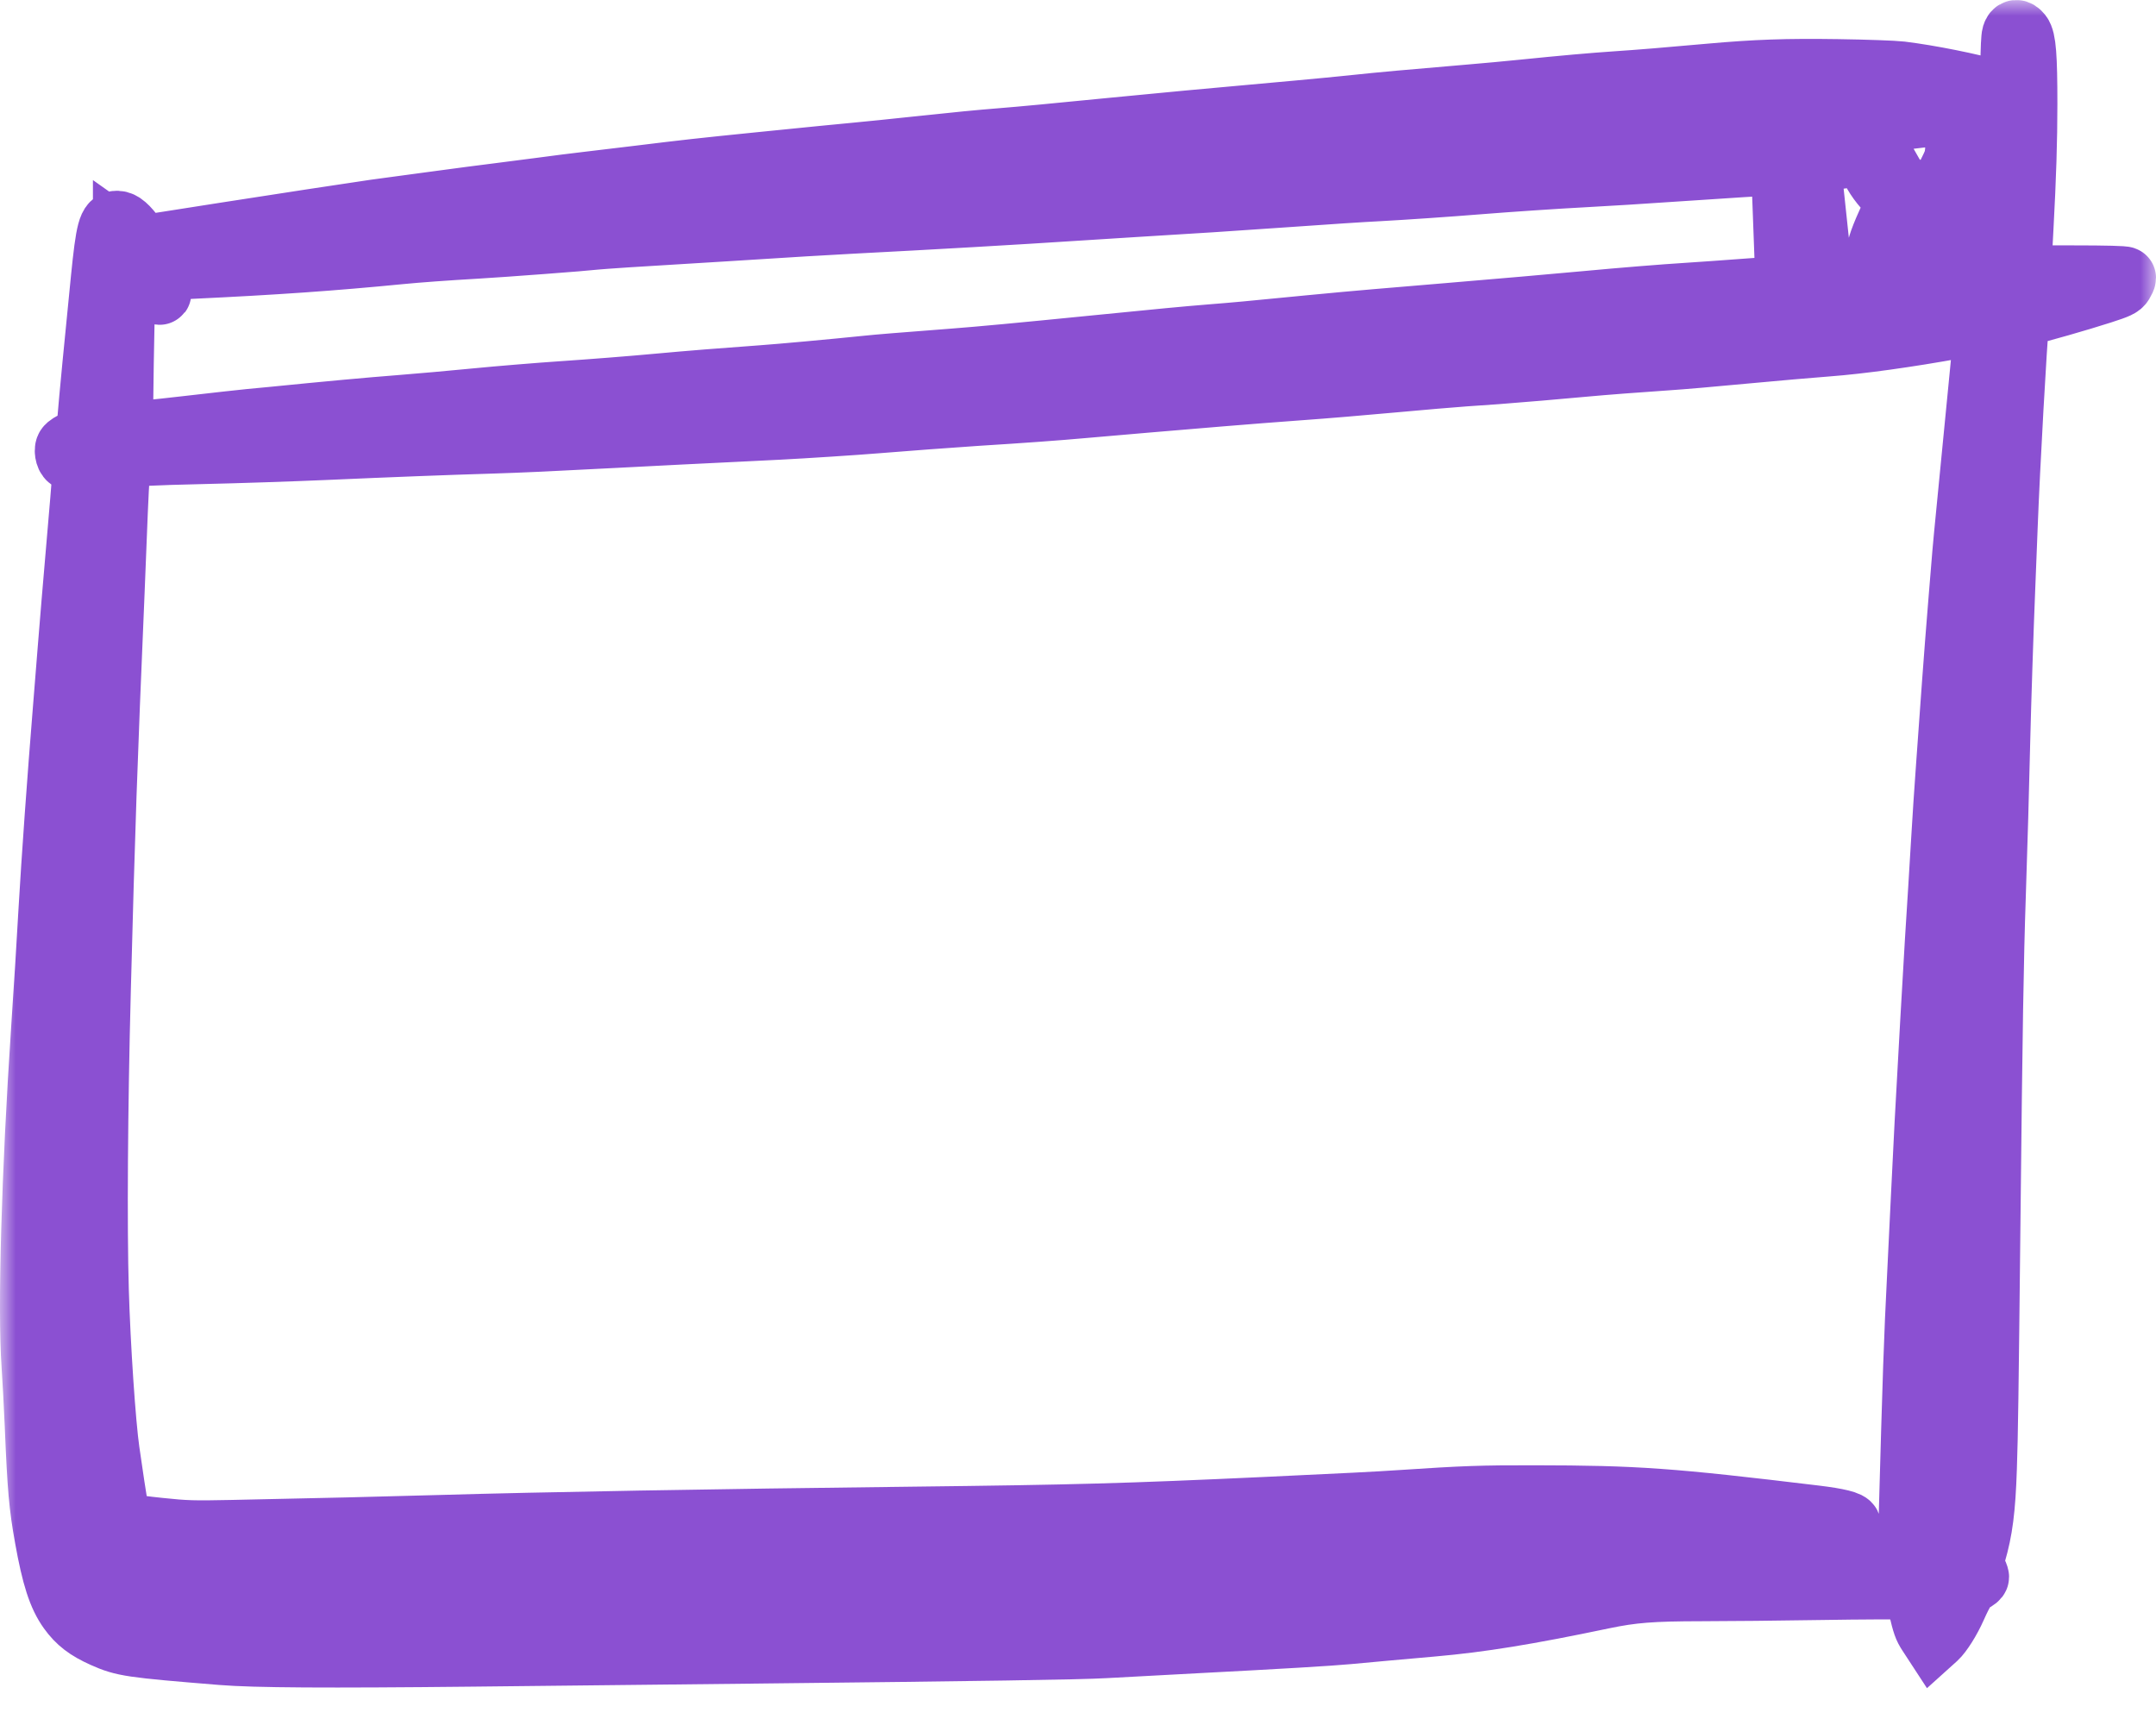
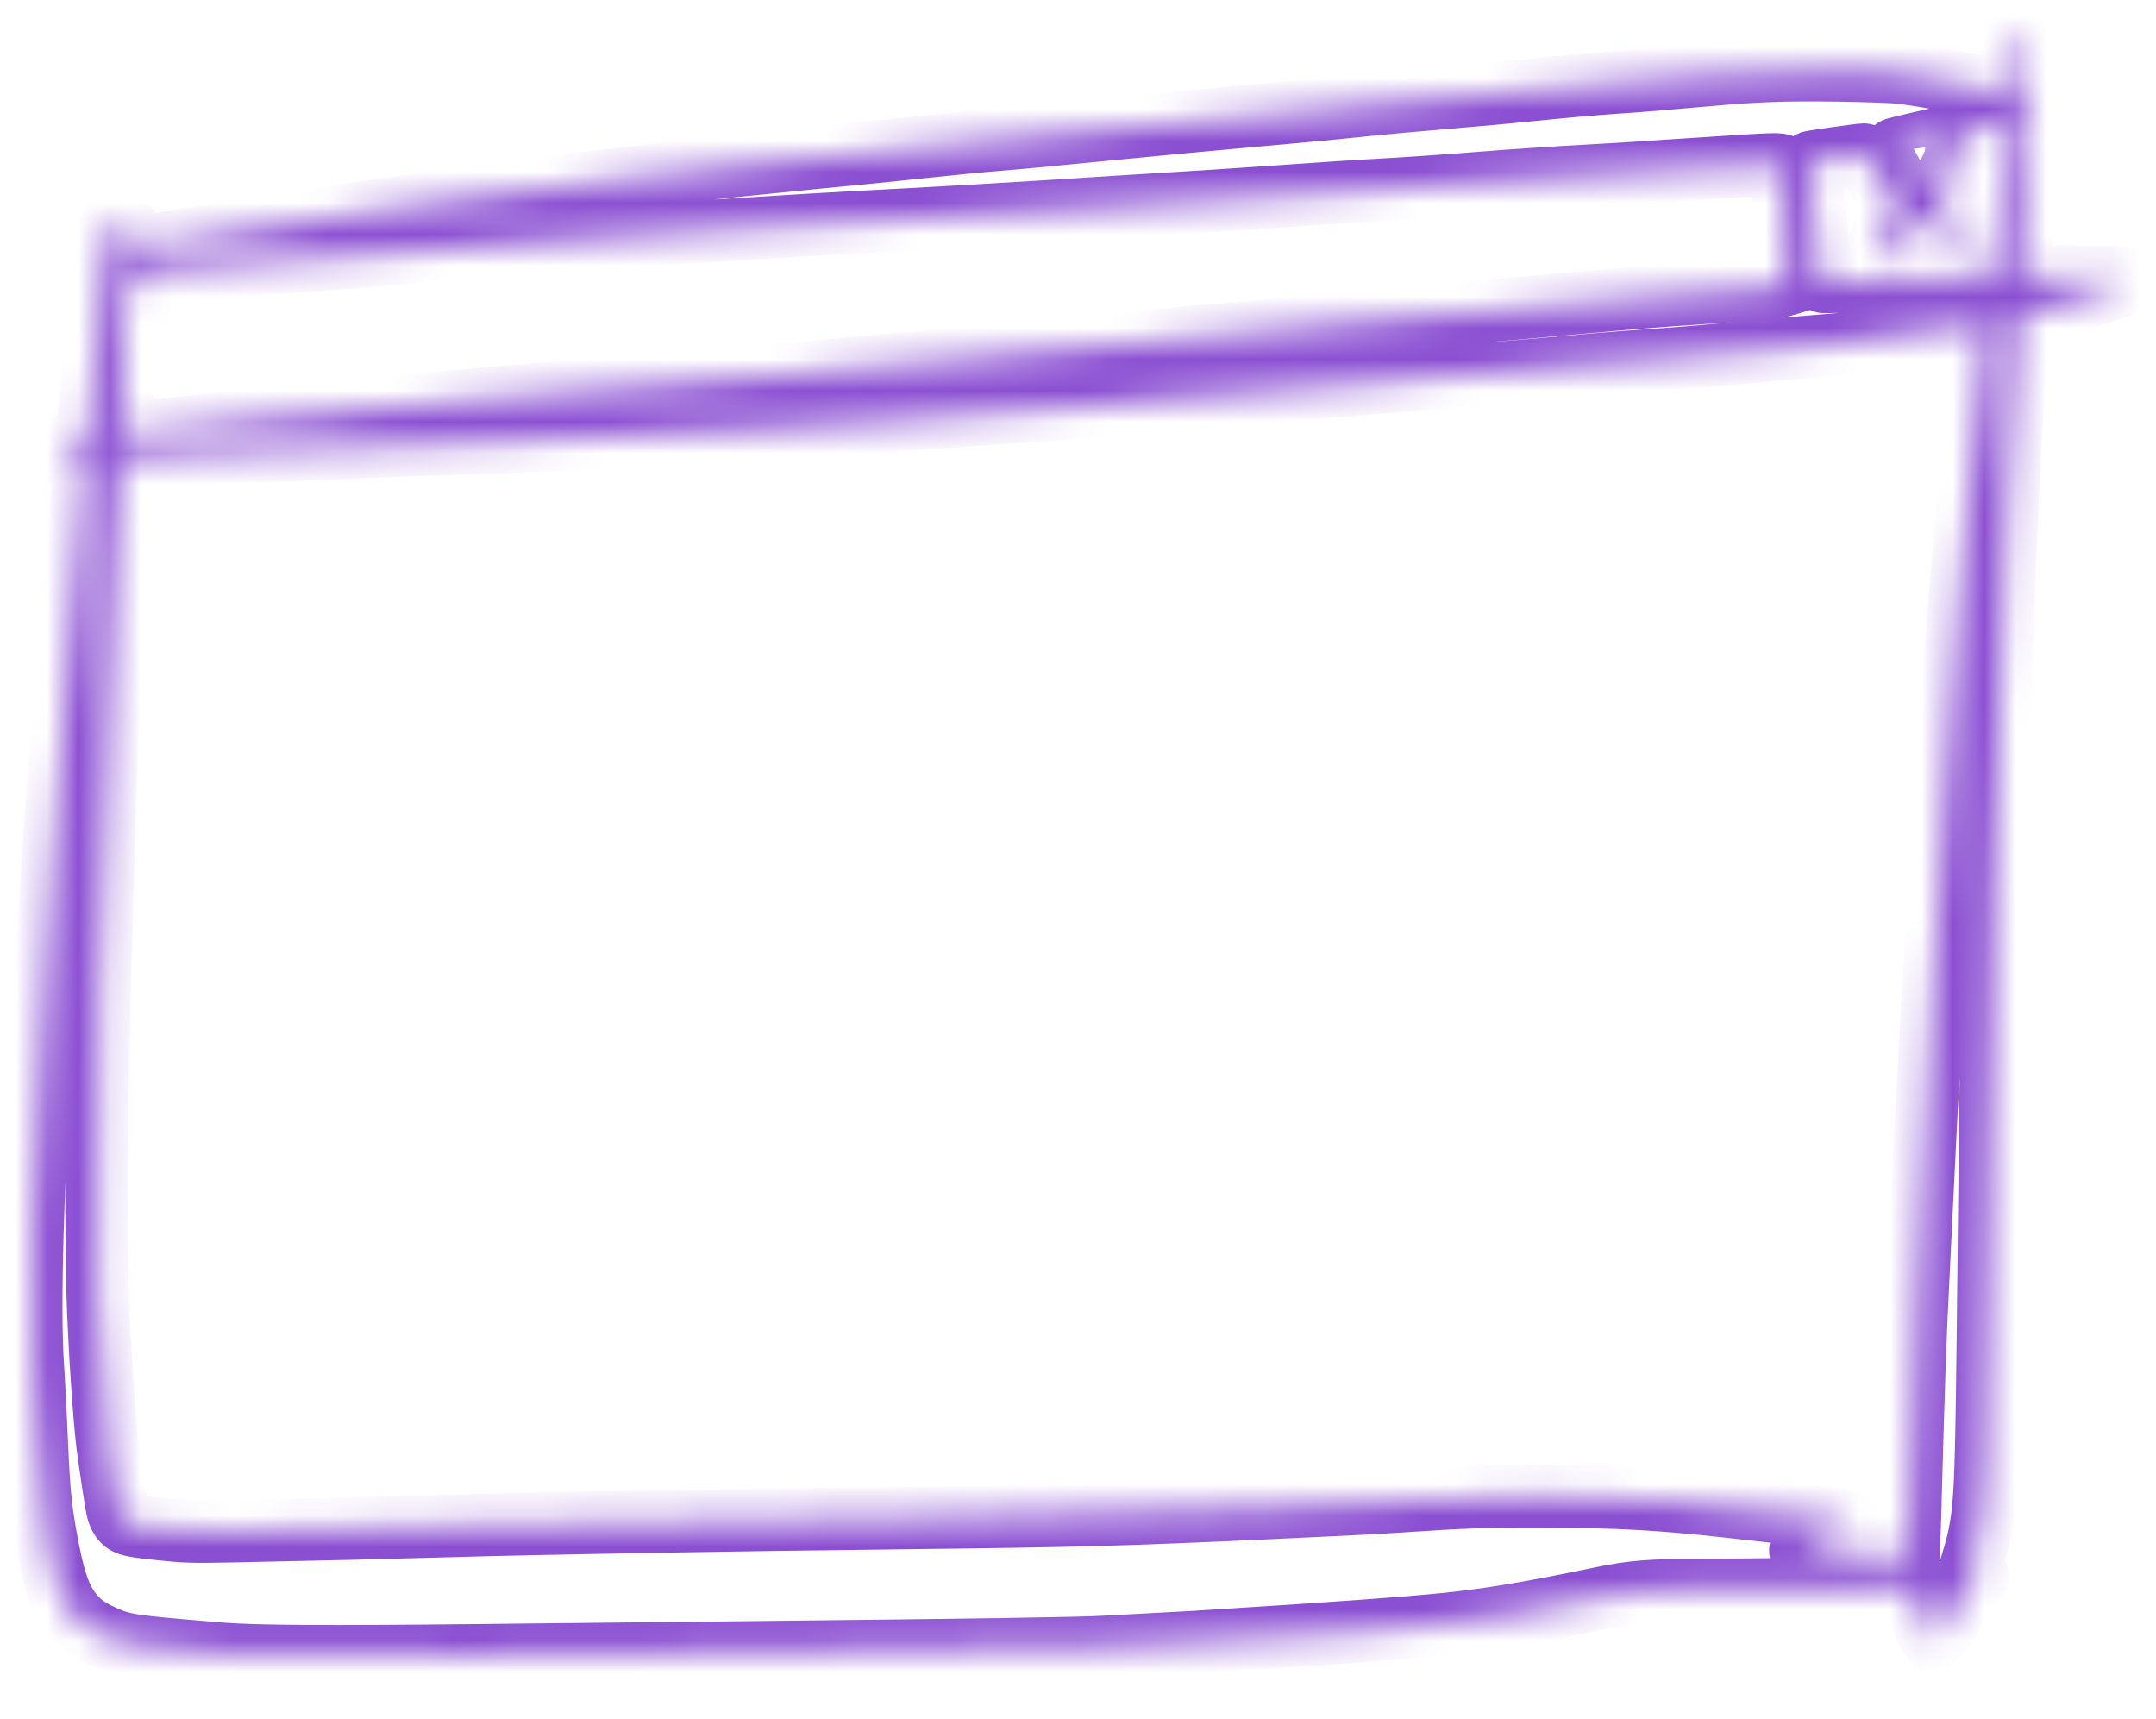
<svg xmlns="http://www.w3.org/2000/svg" width="69" height="55" viewBox="0 0 69 55" fill="none">
  <mask id="path-1-outside-1_1425_605" maskUnits="userSpaceOnUse" x="0" y="0" width="69" height="55" fill="black">
-     <rect fill="white" width="69" height="55" />
    <path fill-rule="evenodd" clip-rule="evenodd" d="M64.426 1.118C64.402 1.196 64.385 1.555 64.379 2.106C64.374 2.582 64.364 2.994 64.357 3.023C64.347 3.059 64.194 3.03 63.829 2.922C63.08 2.702 61.742 2.434 60.837 2.324C60.62 2.298 59.708 2.265 58.811 2.252C57.175 2.228 56.202 2.262 54.715 2.395C53.37 2.516 52.457 2.591 51.749 2.638C50.972 2.69 50.041 2.773 48.751 2.904C48.291 2.951 47.539 3.021 47.079 3.059C45.109 3.225 44.143 3.313 43.387 3.394C42.944 3.441 42.128 3.52 41.572 3.57C38.632 3.834 37.043 3.982 35.561 4.129C33.699 4.313 32.704 4.407 32.09 4.456C31.298 4.52 30.742 4.574 29.313 4.726C28.645 4.798 27.772 4.887 27.372 4.924C26.56 5.001 26.39 5.018 24.233 5.235C22.491 5.411 21.932 5.473 20.446 5.656C19.865 5.727 19.112 5.817 18.774 5.856C18.435 5.895 17.803 5.975 17.369 6.034C16.936 6.092 16.311 6.173 15.981 6.213C15.651 6.252 14.657 6.383 13.772 6.503C12.887 6.623 12.085 6.731 11.989 6.744C11.68 6.785 8.546 7.264 7.209 7.474C6.74 7.548 5.949 7.672 5.45 7.75L4.543 7.891L4.33 7.604C4.063 7.244 3.909 7.111 3.754 7.105C3.494 7.095 3.426 7.347 3.266 8.927C3.083 10.738 2.873 12.927 2.837 13.401C2.791 14.008 2.786 14.021 2.565 14.083C2.464 14.112 2.32 14.174 2.247 14.22C2.134 14.293 2.113 14.326 2.113 14.434C2.113 14.505 2.14 14.598 2.174 14.641C2.231 14.714 2.248 14.714 2.462 14.646C2.586 14.606 2.697 14.585 2.707 14.599C2.717 14.613 2.672 15.238 2.608 15.988C2.351 18.984 2.24 20.301 2.207 20.746C2.188 21.002 2.117 21.891 2.049 22.721C1.872 24.886 1.684 27.517 1.591 29.133C1.509 30.561 1.465 31.277 1.355 32.926C1.046 37.562 0.923 41.895 1.049 43.69C1.079 44.117 1.124 44.976 1.151 45.599C1.235 47.624 1.284 48.181 1.467 49.198C1.691 50.451 1.89 51.066 2.219 51.525C2.489 51.901 2.788 52.131 3.312 52.364C3.957 52.652 4.166 52.682 7.098 52.921C8.158 53.007 10.43 53.021 15.145 52.971C17.757 52.943 21.761 52.9 24.043 52.875C31.404 52.796 34.582 52.747 35.356 52.701C35.773 52.677 37.079 52.606 38.259 52.545C40.939 52.406 42.579 52.308 43.15 52.254C43.672 52.204 44.77 52.105 45.848 52.01C47.386 51.875 48.873 51.634 51.291 51.127C52.244 50.928 52.855 50.88 54.457 50.878C55.267 50.878 56.988 50.86 58.281 50.839C59.574 50.818 60.781 50.814 60.963 50.829L61.294 50.858L61.435 51.452C61.557 51.971 61.594 52.075 61.722 52.271L61.869 52.496L61.961 52.413C62.13 52.258 62.398 51.831 62.572 51.438C62.82 50.88 62.956 50.677 63.143 50.59C63.228 50.55 63.298 50.493 63.298 50.463C63.298 50.433 63.254 50.325 63.201 50.222L63.103 50.036L63.198 49.714C63.418 48.963 63.504 48.296 63.548 46.974C63.586 45.846 63.601 44.779 63.663 39.03C63.728 32.88 63.763 30.742 63.834 28.645C63.892 26.897 63.936 25.361 63.977 23.63C64.005 22.466 64.082 20.114 64.135 18.837C64.16 18.215 64.196 17.316 64.214 16.84C64.286 14.95 64.514 10.859 64.581 10.268L64.599 10.108L64.856 10.053C65.217 9.976 66.545 9.596 67.257 9.366C67.777 9.198 67.864 9.157 67.927 9.054C67.967 8.989 68 8.917 68 8.894C68 8.868 67.368 8.852 66.36 8.852H64.721L64.684 8.755C64.659 8.689 64.654 8.531 64.668 8.256C64.68 8.034 64.704 7.597 64.72 7.283C64.807 5.668 64.844 4.489 64.844 3.326C64.844 1.803 64.802 1.262 64.669 1.096C64.56 0.961 64.473 0.969 64.426 1.118ZM64.232 4.048C64.222 4.115 64.157 4.719 64.088 5.39C64.02 6.061 63.928 6.93 63.886 7.321C63.843 7.711 63.791 8.206 63.771 8.419C63.738 8.76 63.725 8.81 63.666 8.827C63.629 8.838 63.271 8.857 62.872 8.87C62.473 8.883 61.29 8.926 60.244 8.966C59.197 9.007 58.334 9.029 58.325 9.017C58.316 9.005 58.274 8.658 58.232 8.247C58.189 7.837 58.106 7.05 58.047 6.501C57.906 5.193 57.907 5.207 57.947 5.188C57.99 5.167 59.549 4.946 59.645 4.947C59.698 4.947 59.739 5.004 59.799 5.158C59.945 5.529 60.132 5.817 60.425 6.123C60.582 6.287 60.711 6.441 60.711 6.465C60.711 6.49 60.616 6.712 60.501 6.96C60.386 7.207 60.245 7.539 60.19 7.698C60.091 7.978 59.999 8.398 60.028 8.438C60.077 8.508 60.703 7.943 61.18 7.398L61.507 7.024L61.848 7.208C62.157 7.375 63.108 7.759 63.131 7.726C63.168 7.674 62.953 7.367 62.723 7.143C62.077 6.512 61.97 6.396 61.986 6.336C62.002 6.28 62.05 6.181 62.41 5.464C62.594 5.1 62.697 4.78 62.72 4.507C62.738 4.298 62.746 4.281 62.837 4.258C62.891 4.245 63.184 4.167 63.488 4.085C63.791 4.003 64.087 3.933 64.145 3.931C64.243 3.926 64.249 3.933 64.232 4.048ZM62.194 4.492C62.194 4.575 61.351 5.643 61.303 5.622C61.259 5.603 60.62 4.839 60.618 4.803C60.615 4.762 60.62 4.761 61.421 4.577C62.226 4.391 62.194 4.395 62.194 4.492ZM57.033 5.312C57.041 5.343 57.069 6.017 57.096 6.81C57.123 7.604 57.154 8.443 57.165 8.677L57.185 9.101L57.015 9.152C56.922 9.181 56.561 9.225 56.214 9.251C55.035 9.338 54.448 9.38 54.021 9.407C53.25 9.455 51.941 9.561 50.739 9.673C50.088 9.733 49.201 9.812 48.767 9.849C48.333 9.886 47.289 9.975 46.448 10.047C45.606 10.119 44.527 10.21 44.05 10.249C43.572 10.289 42.585 10.379 41.856 10.45C39.827 10.649 39.645 10.666 38.748 10.738C37.922 10.805 37.211 10.873 35.025 11.091C32.609 11.332 31.401 11.445 30.512 11.513C28.694 11.653 28.151 11.697 27.767 11.737C26.683 11.849 25.006 12.002 24.391 12.046C23.208 12.13 22.038 12.224 21.061 12.314C20.21 12.393 18.977 12.49 17.985 12.557C17.267 12.605 15.937 12.715 15.287 12.779C14.611 12.846 13.35 12.959 12.81 13C11.816 13.077 10.521 13.196 8.708 13.377C8.473 13.4 8.147 13.431 7.982 13.446C7.817 13.461 6.908 13.562 5.962 13.671C5.016 13.781 4.164 13.864 4.069 13.857L3.895 13.845L3.905 12.824C3.919 11.391 3.97 9.02 3.988 8.996C3.996 8.984 4.248 9.074 4.548 9.195C5.286 9.491 5.307 9.463 4.645 9.067C4.369 8.902 4.258 8.815 4.258 8.762C4.258 8.661 4.401 8.646 6.136 8.563C8.804 8.437 10.64 8.308 12.794 8.097C13.381 8.04 14.256 7.976 15.239 7.919C16.105 7.869 18.731 7.671 19.042 7.632C19.216 7.611 20.729 7.511 21.74 7.454C21.974 7.441 22.627 7.4 23.192 7.365C25.443 7.222 26.401 7.164 27.246 7.12C29.857 6.985 32.508 6.832 34.52 6.7C35.066 6.664 35.855 6.614 36.271 6.589C38.316 6.466 39.366 6.398 40.783 6.298C42.683 6.165 43.505 6.111 44.16 6.077C44.843 6.041 46.382 5.936 47.363 5.856C48.256 5.784 49.884 5.675 50.66 5.635C51.415 5.596 52.403 5.534 54.226 5.411C56.832 5.236 57.014 5.23 57.033 5.312ZM4.194 7.861C4.22 7.894 4.12 7.963 4.045 7.963C3.987 7.964 3.974 7.94 3.974 7.83V7.696L4.077 7.769C4.133 7.809 4.186 7.851 4.194 7.861ZM63.531 10.396C63.539 10.415 63.525 10.649 63.5 10.917C63.439 11.564 63.171 14.302 62.999 16.041C62.923 16.81 62.852 17.549 62.842 17.683C62.831 17.818 62.773 18.527 62.712 19.259C62.652 19.991 62.56 21.169 62.509 21.877C62.458 22.585 62.374 23.753 62.322 24.474C62.269 25.194 62.197 26.282 62.162 26.892C62.127 27.502 62.084 28.201 62.068 28.445C62.02 29.136 61.92 30.813 61.814 32.684C61.648 35.626 61.598 36.561 61.516 38.298C61.472 39.225 61.415 40.394 61.39 40.894C61.292 42.81 61.252 43.962 61.122 48.656C61.105 49.276 61.084 49.792 61.076 49.804C61.068 49.815 60.596 49.802 60.026 49.774C59.457 49.746 58.693 49.712 58.328 49.697C57.964 49.682 57.646 49.655 57.622 49.637C57.571 49.599 57.899 49.44 58.407 49.256C58.75 49.131 59.196 48.875 59.196 48.803C59.196 48.711 58.824 48.619 58.092 48.53C53.425 47.968 52.383 47.893 49.114 47.888C47.41 47.885 46.867 47.904 44.823 48.04C44.044 48.092 43.112 48.139 40.531 48.259C35.981 48.469 34.461 48.511 29.155 48.573C22.857 48.645 17.346 48.743 14.056 48.839C12.509 48.885 10.04 48.944 7.43 48.997C6.181 49.023 5.948 49.016 5.11 48.928C4.081 48.821 3.984 48.79 3.835 48.514C3.749 48.356 3.74 48.301 3.469 46.44C3.343 45.574 3.175 43.072 3.123 41.294C3.063 39.255 3.088 35.463 3.186 31.73C3.322 26.503 3.393 24.458 3.627 18.97C3.644 18.568 3.673 17.849 3.691 17.373C3.752 15.794 3.783 15.196 3.819 14.907C3.839 14.75 3.857 14.62 3.859 14.619C3.974 14.571 4.944 14.524 6.483 14.49C7.559 14.466 9.334 14.407 10.427 14.359C12.476 14.268 14.296 14.198 15.729 14.155C16.614 14.128 17.68 14.079 19.594 13.978C20.262 13.942 21.235 13.892 21.756 13.867C22.276 13.842 23.093 13.802 23.57 13.778C24.047 13.754 24.665 13.723 24.943 13.71C25.709 13.671 27.436 13.559 28.004 13.511C28.594 13.46 30.698 13.304 31.27 13.268C32.743 13.176 33.812 13.098 34.646 13.023C35.175 12.975 36.091 12.896 36.681 12.847C37.271 12.797 38.343 12.708 39.064 12.647C39.784 12.587 40.941 12.497 41.636 12.447C42.33 12.398 43.643 12.288 44.554 12.204C45.466 12.12 46.516 12.031 46.889 12.005C47.263 11.979 47.717 11.948 47.899 11.935C48.331 11.905 50.189 11.747 50.755 11.692C51.197 11.649 52.614 11.54 53.358 11.492C53.78 11.465 54.799 11.377 55.93 11.27C56.783 11.19 57.984 11.085 58.47 11.049C59.543 10.968 61.035 10.761 62.62 10.474C63.228 10.364 63.506 10.34 63.531 10.396Z" />
  </mask>
-   <path fill-rule="evenodd" clip-rule="evenodd" d="M64.426 1.118C64.402 1.196 64.385 1.555 64.379 2.106C64.374 2.582 64.364 2.994 64.357 3.023C64.347 3.059 64.194 3.03 63.829 2.922C63.08 2.702 61.742 2.434 60.837 2.324C60.62 2.298 59.708 2.265 58.811 2.252C57.175 2.228 56.202 2.262 54.715 2.395C53.37 2.516 52.457 2.591 51.749 2.638C50.972 2.69 50.041 2.773 48.751 2.904C48.291 2.951 47.539 3.021 47.079 3.059C45.109 3.225 44.143 3.313 43.387 3.394C42.944 3.441 42.128 3.52 41.572 3.57C38.632 3.834 37.043 3.982 35.561 4.129C33.699 4.313 32.704 4.407 32.09 4.456C31.298 4.52 30.742 4.574 29.313 4.726C28.645 4.798 27.772 4.887 27.372 4.924C26.56 5.001 26.39 5.018 24.233 5.235C22.491 5.411 21.932 5.473 20.446 5.656C19.865 5.727 19.112 5.817 18.774 5.856C18.435 5.895 17.803 5.975 17.369 6.034C16.936 6.092 16.311 6.173 15.981 6.213C15.651 6.252 14.657 6.383 13.772 6.503C12.887 6.623 12.085 6.731 11.989 6.744C11.68 6.785 8.546 7.264 7.209 7.474C6.74 7.548 5.949 7.672 5.45 7.75L4.543 7.891L4.33 7.604C4.063 7.244 3.909 7.111 3.754 7.105C3.494 7.095 3.426 7.347 3.266 8.927C3.083 10.738 2.873 12.927 2.837 13.401C2.791 14.008 2.786 14.021 2.565 14.083C2.464 14.112 2.32 14.174 2.247 14.22C2.134 14.293 2.113 14.326 2.113 14.434C2.113 14.505 2.14 14.598 2.174 14.641C2.231 14.714 2.248 14.714 2.462 14.646C2.586 14.606 2.697 14.585 2.707 14.599C2.717 14.613 2.672 15.238 2.608 15.988C2.351 18.984 2.24 20.301 2.207 20.746C2.188 21.002 2.117 21.891 2.049 22.721C1.872 24.886 1.684 27.517 1.591 29.133C1.509 30.561 1.465 31.277 1.355 32.926C1.046 37.562 0.923 41.895 1.049 43.69C1.079 44.117 1.124 44.976 1.151 45.599C1.235 47.624 1.284 48.181 1.467 49.198C1.691 50.451 1.89 51.066 2.219 51.525C2.489 51.901 2.788 52.131 3.312 52.364C3.957 52.652 4.166 52.682 7.098 52.921C8.158 53.007 10.43 53.021 15.145 52.971C17.757 52.943 21.761 52.9 24.043 52.875C31.404 52.796 34.582 52.747 35.356 52.701C35.773 52.677 37.079 52.606 38.259 52.545C40.939 52.406 42.579 52.308 43.15 52.254C43.672 52.204 44.77 52.105 45.848 52.01C47.386 51.875 48.873 51.634 51.291 51.127C52.244 50.928 52.855 50.88 54.457 50.878C55.267 50.878 56.988 50.86 58.281 50.839C59.574 50.818 60.781 50.814 60.963 50.829L61.294 50.858L61.435 51.452C61.557 51.971 61.594 52.075 61.722 52.271L61.869 52.496L61.961 52.413C62.13 52.258 62.398 51.831 62.572 51.438C62.82 50.88 62.956 50.677 63.143 50.59C63.228 50.55 63.298 50.493 63.298 50.463C63.298 50.433 63.254 50.325 63.201 50.222L63.103 50.036L63.198 49.714C63.418 48.963 63.504 48.296 63.548 46.974C63.586 45.846 63.601 44.779 63.663 39.03C63.728 32.88 63.763 30.742 63.834 28.645C63.892 26.897 63.936 25.361 63.977 23.63C64.005 22.466 64.082 20.114 64.135 18.837C64.16 18.215 64.196 17.316 64.214 16.84C64.286 14.95 64.514 10.859 64.581 10.268L64.599 10.108L64.856 10.053C65.217 9.976 66.545 9.596 67.257 9.366C67.777 9.198 67.864 9.157 67.927 9.054C67.967 8.989 68 8.917 68 8.894C68 8.868 67.368 8.852 66.36 8.852H64.721L64.684 8.755C64.659 8.689 64.654 8.531 64.668 8.256C64.68 8.034 64.704 7.597 64.72 7.283C64.807 5.668 64.844 4.489 64.844 3.326C64.844 1.803 64.802 1.262 64.669 1.096C64.56 0.961 64.473 0.969 64.426 1.118ZM64.232 4.048C64.222 4.115 64.157 4.719 64.088 5.39C64.02 6.061 63.928 6.93 63.886 7.321C63.843 7.711 63.791 8.206 63.771 8.419C63.738 8.76 63.725 8.81 63.666 8.827C63.629 8.838 63.271 8.857 62.872 8.87C62.473 8.883 61.29 8.926 60.244 8.966C59.197 9.007 58.334 9.029 58.325 9.017C58.316 9.005 58.274 8.658 58.232 8.247C58.189 7.837 58.106 7.05 58.047 6.501C57.906 5.193 57.907 5.207 57.947 5.188C57.99 5.167 59.549 4.946 59.645 4.947C59.698 4.947 59.739 5.004 59.799 5.158C59.945 5.529 60.132 5.817 60.425 6.123C60.582 6.287 60.711 6.441 60.711 6.465C60.711 6.49 60.616 6.712 60.501 6.96C60.386 7.207 60.245 7.539 60.19 7.698C60.091 7.978 59.999 8.398 60.028 8.438C60.077 8.508 60.703 7.943 61.18 7.398L61.507 7.024L61.848 7.208C62.157 7.375 63.108 7.759 63.131 7.726C63.168 7.674 62.953 7.367 62.723 7.143C62.077 6.512 61.97 6.396 61.986 6.336C62.002 6.28 62.05 6.181 62.41 5.464C62.594 5.1 62.697 4.78 62.72 4.507C62.738 4.298 62.746 4.281 62.837 4.258C62.891 4.245 63.184 4.167 63.488 4.085C63.791 4.003 64.087 3.933 64.145 3.931C64.243 3.926 64.249 3.933 64.232 4.048ZM62.194 4.492C62.194 4.575 61.351 5.643 61.303 5.622C61.259 5.603 60.62 4.839 60.618 4.803C60.615 4.762 60.62 4.761 61.421 4.577C62.226 4.391 62.194 4.395 62.194 4.492ZM57.033 5.312C57.041 5.343 57.069 6.017 57.096 6.81C57.123 7.604 57.154 8.443 57.165 8.677L57.185 9.101L57.015 9.152C56.922 9.181 56.561 9.225 56.214 9.251C55.035 9.338 54.448 9.38 54.021 9.407C53.25 9.455 51.941 9.561 50.739 9.673C50.088 9.733 49.201 9.812 48.767 9.849C48.333 9.886 47.289 9.975 46.448 10.047C45.606 10.119 44.527 10.21 44.05 10.249C43.572 10.289 42.585 10.379 41.856 10.45C39.827 10.649 39.645 10.666 38.748 10.738C37.922 10.805 37.211 10.873 35.025 11.091C32.609 11.332 31.401 11.445 30.512 11.513C28.694 11.653 28.151 11.697 27.767 11.737C26.683 11.849 25.006 12.002 24.391 12.046C23.208 12.13 22.038 12.224 21.061 12.314C20.21 12.393 18.977 12.49 17.985 12.557C17.267 12.605 15.937 12.715 15.287 12.779C14.611 12.846 13.35 12.959 12.81 13C11.816 13.077 10.521 13.196 8.708 13.377C8.473 13.4 8.147 13.431 7.982 13.446C7.817 13.461 6.908 13.562 5.962 13.671C5.016 13.781 4.164 13.864 4.069 13.857L3.895 13.845L3.905 12.824C3.919 11.391 3.97 9.02 3.988 8.996C3.996 8.984 4.248 9.074 4.548 9.195C5.286 9.491 5.307 9.463 4.645 9.067C4.369 8.902 4.258 8.815 4.258 8.762C4.258 8.661 4.401 8.646 6.136 8.563C8.804 8.437 10.64 8.308 12.794 8.097C13.381 8.04 14.256 7.976 15.239 7.919C16.105 7.869 18.731 7.671 19.042 7.632C19.216 7.611 20.729 7.511 21.74 7.454C21.974 7.441 22.627 7.4 23.192 7.365C25.443 7.222 26.401 7.164 27.246 7.12C29.857 6.985 32.508 6.832 34.52 6.7C35.066 6.664 35.855 6.614 36.271 6.589C38.316 6.466 39.366 6.398 40.783 6.298C42.683 6.165 43.505 6.111 44.16 6.077C44.843 6.041 46.382 5.936 47.363 5.856C48.256 5.784 49.884 5.675 50.66 5.635C51.415 5.596 52.403 5.534 54.226 5.411C56.832 5.236 57.014 5.23 57.033 5.312ZM4.194 7.861C4.22 7.894 4.12 7.963 4.045 7.963C3.987 7.964 3.974 7.94 3.974 7.83V7.696L4.077 7.769C4.133 7.809 4.186 7.851 4.194 7.861ZM63.531 10.396C63.539 10.415 63.525 10.649 63.5 10.917C63.439 11.564 63.171 14.302 62.999 16.041C62.923 16.81 62.852 17.549 62.842 17.683C62.831 17.818 62.773 18.527 62.712 19.259C62.652 19.991 62.56 21.169 62.509 21.877C62.458 22.585 62.374 23.753 62.322 24.474C62.269 25.194 62.197 26.282 62.162 26.892C62.127 27.502 62.084 28.201 62.068 28.445C62.02 29.136 61.92 30.813 61.814 32.684C61.648 35.626 61.598 36.561 61.516 38.298C61.472 39.225 61.415 40.394 61.39 40.894C61.292 42.81 61.252 43.962 61.122 48.656C61.105 49.276 61.084 49.792 61.076 49.804C61.068 49.815 60.596 49.802 60.026 49.774C59.457 49.746 58.693 49.712 58.328 49.697C57.964 49.682 57.646 49.655 57.622 49.637C57.571 49.599 57.899 49.44 58.407 49.256C58.75 49.131 59.196 48.875 59.196 48.803C59.196 48.711 58.824 48.619 58.092 48.53C53.425 47.968 52.383 47.893 49.114 47.888C47.41 47.885 46.867 47.904 44.823 48.04C44.044 48.092 43.112 48.139 40.531 48.259C35.981 48.469 34.461 48.511 29.155 48.573C22.857 48.645 17.346 48.743 14.056 48.839C12.509 48.885 10.04 48.944 7.43 48.997C6.181 49.023 5.948 49.016 5.11 48.928C4.081 48.821 3.984 48.79 3.835 48.514C3.749 48.356 3.74 48.301 3.469 46.44C3.343 45.574 3.175 43.072 3.123 41.294C3.063 39.255 3.088 35.463 3.186 31.73C3.322 26.503 3.393 24.458 3.627 18.97C3.644 18.568 3.673 17.849 3.691 17.373C3.752 15.794 3.783 15.196 3.819 14.907C3.839 14.75 3.857 14.62 3.859 14.619C3.974 14.571 4.944 14.524 6.483 14.49C7.559 14.466 9.334 14.407 10.427 14.359C12.476 14.268 14.296 14.198 15.729 14.155C16.614 14.128 17.68 14.079 19.594 13.978C20.262 13.942 21.235 13.892 21.756 13.867C22.276 13.842 23.093 13.802 23.57 13.778C24.047 13.754 24.665 13.723 24.943 13.71C25.709 13.671 27.436 13.559 28.004 13.511C28.594 13.46 30.698 13.304 31.27 13.268C32.743 13.176 33.812 13.098 34.646 13.023C35.175 12.975 36.091 12.896 36.681 12.847C37.271 12.797 38.343 12.708 39.064 12.647C39.784 12.587 40.941 12.497 41.636 12.447C42.33 12.398 43.643 12.288 44.554 12.204C45.466 12.12 46.516 12.031 46.889 12.005C47.263 11.979 47.717 11.948 47.899 11.935C48.331 11.905 50.189 11.747 50.755 11.692C51.197 11.649 52.614 11.54 53.358 11.492C53.78 11.465 54.799 11.377 55.93 11.27C56.783 11.19 57.984 11.085 58.47 11.049C59.543 10.968 61.035 10.761 62.62 10.474C63.228 10.364 63.506 10.34 63.531 10.396Z" fill="#8B50D2" />
-   <path fill-rule="evenodd" clip-rule="evenodd" d="M64.426 1.118C64.402 1.196 64.385 1.555 64.379 2.106C64.374 2.582 64.364 2.994 64.357 3.023C64.347 3.059 64.194 3.03 63.829 2.922C63.08 2.702 61.742 2.434 60.837 2.324C60.62 2.298 59.708 2.265 58.811 2.252C57.175 2.228 56.202 2.262 54.715 2.395C53.37 2.516 52.457 2.591 51.749 2.638C50.972 2.69 50.041 2.773 48.751 2.904C48.291 2.951 47.539 3.021 47.079 3.059C45.109 3.225 44.143 3.313 43.387 3.394C42.944 3.441 42.128 3.52 41.572 3.57C38.632 3.834 37.043 3.982 35.561 4.129C33.699 4.313 32.704 4.407 32.09 4.456C31.298 4.52 30.742 4.574 29.313 4.726C28.645 4.798 27.772 4.887 27.372 4.924C26.56 5.001 26.39 5.018 24.233 5.235C22.491 5.411 21.932 5.473 20.446 5.656C19.865 5.727 19.112 5.817 18.774 5.856C18.435 5.895 17.803 5.975 17.369 6.034C16.936 6.092 16.311 6.173 15.981 6.213C15.651 6.252 14.657 6.383 13.772 6.503C12.887 6.623 12.085 6.731 11.989 6.744C11.68 6.785 8.546 7.264 7.209 7.474C6.74 7.548 5.949 7.672 5.45 7.75L4.543 7.891L4.33 7.604C4.063 7.244 3.909 7.111 3.754 7.105C3.494 7.095 3.426 7.347 3.266 8.927C3.083 10.738 2.873 12.927 2.837 13.401C2.791 14.008 2.786 14.021 2.565 14.083C2.464 14.112 2.32 14.174 2.247 14.22C2.134 14.293 2.113 14.326 2.113 14.434C2.113 14.505 2.14 14.598 2.174 14.641C2.231 14.714 2.248 14.714 2.462 14.646C2.586 14.606 2.697 14.585 2.707 14.599C2.717 14.613 2.672 15.238 2.608 15.988C2.351 18.984 2.24 20.301 2.207 20.746C2.188 21.002 2.117 21.891 2.049 22.721C1.872 24.886 1.684 27.517 1.591 29.133C1.509 30.561 1.465 31.277 1.355 32.926C1.046 37.562 0.923 41.895 1.049 43.69C1.079 44.117 1.124 44.976 1.151 45.599C1.235 47.624 1.284 48.181 1.467 49.198C1.691 50.451 1.89 51.066 2.219 51.525C2.489 51.901 2.788 52.131 3.312 52.364C3.957 52.652 4.166 52.682 7.098 52.921C8.158 53.007 10.43 53.021 15.145 52.971C17.757 52.943 21.761 52.9 24.043 52.875C31.404 52.796 34.582 52.747 35.356 52.701C35.773 52.677 37.079 52.606 38.259 52.545C40.939 52.406 42.579 52.308 43.15 52.254C43.672 52.204 44.77 52.105 45.848 52.01C47.386 51.875 48.873 51.634 51.291 51.127C52.244 50.928 52.855 50.88 54.457 50.878C55.267 50.878 56.988 50.86 58.281 50.839C59.574 50.818 60.781 50.814 60.963 50.829L61.294 50.858L61.435 51.452C61.557 51.971 61.594 52.075 61.722 52.271L61.869 52.496L61.961 52.413C62.13 52.258 62.398 51.831 62.572 51.438C62.82 50.88 62.956 50.677 63.143 50.59C63.228 50.55 63.298 50.493 63.298 50.463C63.298 50.433 63.254 50.325 63.201 50.222L63.103 50.036L63.198 49.714C63.418 48.963 63.504 48.296 63.548 46.974C63.586 45.846 63.601 44.779 63.663 39.03C63.728 32.88 63.763 30.742 63.834 28.645C63.892 26.897 63.936 25.361 63.977 23.63C64.005 22.466 64.082 20.114 64.135 18.837C64.16 18.215 64.196 17.316 64.214 16.84C64.286 14.95 64.514 10.859 64.581 10.268L64.599 10.108L64.856 10.053C65.217 9.976 66.545 9.596 67.257 9.366C67.777 9.198 67.864 9.157 67.927 9.054C67.967 8.989 68 8.917 68 8.894C68 8.868 67.368 8.852 66.36 8.852H64.721L64.684 8.755C64.659 8.689 64.654 8.531 64.668 8.256C64.68 8.034 64.704 7.597 64.72 7.283C64.807 5.668 64.844 4.489 64.844 3.326C64.844 1.803 64.802 1.262 64.669 1.096C64.56 0.961 64.473 0.969 64.426 1.118ZM64.232 4.048C64.222 4.115 64.157 4.719 64.088 5.39C64.02 6.061 63.928 6.93 63.886 7.321C63.843 7.711 63.791 8.206 63.771 8.419C63.738 8.76 63.725 8.81 63.666 8.827C63.629 8.838 63.271 8.857 62.872 8.87C62.473 8.883 61.29 8.926 60.244 8.966C59.197 9.007 58.334 9.029 58.325 9.017C58.316 9.005 58.274 8.658 58.232 8.247C58.189 7.837 58.106 7.05 58.047 6.501C57.906 5.193 57.907 5.207 57.947 5.188C57.99 5.167 59.549 4.946 59.645 4.947C59.698 4.947 59.739 5.004 59.799 5.158C59.945 5.529 60.132 5.817 60.425 6.123C60.582 6.287 60.711 6.441 60.711 6.465C60.711 6.49 60.616 6.712 60.501 6.96C60.386 7.207 60.245 7.539 60.19 7.698C60.091 7.978 59.999 8.398 60.028 8.438C60.077 8.508 60.703 7.943 61.18 7.398L61.507 7.024L61.848 7.208C62.157 7.375 63.108 7.759 63.131 7.726C63.168 7.674 62.953 7.367 62.723 7.143C62.077 6.512 61.97 6.396 61.986 6.336C62.002 6.28 62.05 6.181 62.41 5.464C62.594 5.1 62.697 4.78 62.72 4.507C62.738 4.298 62.746 4.281 62.837 4.258C62.891 4.245 63.184 4.167 63.488 4.085C63.791 4.003 64.087 3.933 64.145 3.931C64.243 3.926 64.249 3.933 64.232 4.048ZM62.194 4.492C62.194 4.575 61.351 5.643 61.303 5.622C61.259 5.603 60.62 4.839 60.618 4.803C60.615 4.762 60.62 4.761 61.421 4.577C62.226 4.391 62.194 4.395 62.194 4.492ZM57.033 5.312C57.041 5.343 57.069 6.017 57.096 6.81C57.123 7.604 57.154 8.443 57.165 8.677L57.185 9.101L57.015 9.152C56.922 9.181 56.561 9.225 56.214 9.251C55.035 9.338 54.448 9.38 54.021 9.407C53.25 9.455 51.941 9.561 50.739 9.673C50.088 9.733 49.201 9.812 48.767 9.849C48.333 9.886 47.289 9.975 46.448 10.047C45.606 10.119 44.527 10.21 44.05 10.249C43.572 10.289 42.585 10.379 41.856 10.45C39.827 10.649 39.645 10.666 38.748 10.738C37.922 10.805 37.211 10.873 35.025 11.091C32.609 11.332 31.401 11.445 30.512 11.513C28.694 11.653 28.151 11.697 27.767 11.737C26.683 11.849 25.006 12.002 24.391 12.046C23.208 12.13 22.038 12.224 21.061 12.314C20.21 12.393 18.977 12.49 17.985 12.557C17.267 12.605 15.937 12.715 15.287 12.779C14.611 12.846 13.35 12.959 12.81 13C11.816 13.077 10.521 13.196 8.708 13.377C8.473 13.4 8.147 13.431 7.982 13.446C7.817 13.461 6.908 13.562 5.962 13.671C5.016 13.781 4.164 13.864 4.069 13.857L3.895 13.845L3.905 12.824C3.919 11.391 3.97 9.02 3.988 8.996C3.996 8.984 4.248 9.074 4.548 9.195C5.286 9.491 5.307 9.463 4.645 9.067C4.369 8.902 4.258 8.815 4.258 8.762C4.258 8.661 4.401 8.646 6.136 8.563C8.804 8.437 10.64 8.308 12.794 8.097C13.381 8.04 14.256 7.976 15.239 7.919C16.105 7.869 18.731 7.671 19.042 7.632C19.216 7.611 20.729 7.511 21.74 7.454C21.974 7.441 22.627 7.4 23.192 7.365C25.443 7.222 26.401 7.164 27.246 7.12C29.857 6.985 32.508 6.832 34.52 6.7C35.066 6.664 35.855 6.614 36.271 6.589C38.316 6.466 39.366 6.398 40.783 6.298C42.683 6.165 43.505 6.111 44.16 6.077C44.843 6.041 46.382 5.936 47.363 5.856C48.256 5.784 49.884 5.675 50.66 5.635C51.415 5.596 52.403 5.534 54.226 5.411C56.832 5.236 57.014 5.23 57.033 5.312ZM4.194 7.861C4.22 7.894 4.12 7.963 4.045 7.963C3.987 7.964 3.974 7.94 3.974 7.83V7.696L4.077 7.769C4.133 7.809 4.186 7.851 4.194 7.861ZM63.531 10.396C63.539 10.415 63.525 10.649 63.5 10.917C63.439 11.564 63.171 14.302 62.999 16.041C62.923 16.81 62.852 17.549 62.842 17.683C62.831 17.818 62.773 18.527 62.712 19.259C62.652 19.991 62.56 21.169 62.509 21.877C62.458 22.585 62.374 23.753 62.322 24.474C62.269 25.194 62.197 26.282 62.162 26.892C62.127 27.502 62.084 28.201 62.068 28.445C62.02 29.136 61.92 30.813 61.814 32.684C61.648 35.626 61.598 36.561 61.516 38.298C61.472 39.225 61.415 40.394 61.39 40.894C61.292 42.81 61.252 43.962 61.122 48.656C61.105 49.276 61.084 49.792 61.076 49.804C61.068 49.815 60.596 49.802 60.026 49.774C59.457 49.746 58.693 49.712 58.328 49.697C57.964 49.682 57.646 49.655 57.622 49.637C57.571 49.599 57.899 49.44 58.407 49.256C58.75 49.131 59.196 48.875 59.196 48.803C59.196 48.711 58.824 48.619 58.092 48.53C53.425 47.968 52.383 47.893 49.114 47.888C47.41 47.885 46.867 47.904 44.823 48.04C44.044 48.092 43.112 48.139 40.531 48.259C35.981 48.469 34.461 48.511 29.155 48.573C22.857 48.645 17.346 48.743 14.056 48.839C12.509 48.885 10.04 48.944 7.43 48.997C6.181 49.023 5.948 49.016 5.11 48.928C4.081 48.821 3.984 48.79 3.835 48.514C3.749 48.356 3.74 48.301 3.469 46.44C3.343 45.574 3.175 43.072 3.123 41.294C3.063 39.255 3.088 35.463 3.186 31.73C3.322 26.503 3.393 24.458 3.627 18.97C3.644 18.568 3.673 17.849 3.691 17.373C3.752 15.794 3.783 15.196 3.819 14.907C3.839 14.75 3.857 14.62 3.859 14.619C3.974 14.571 4.944 14.524 6.483 14.49C7.559 14.466 9.334 14.407 10.427 14.359C12.476 14.268 14.296 14.198 15.729 14.155C16.614 14.128 17.68 14.079 19.594 13.978C20.262 13.942 21.235 13.892 21.756 13.867C22.276 13.842 23.093 13.802 23.57 13.778C24.047 13.754 24.665 13.723 24.943 13.71C25.709 13.671 27.436 13.559 28.004 13.511C28.594 13.46 30.698 13.304 31.27 13.268C32.743 13.176 33.812 13.098 34.646 13.023C35.175 12.975 36.091 12.896 36.681 12.847C37.271 12.797 38.343 12.708 39.064 12.647C39.784 12.587 40.941 12.497 41.636 12.447C42.33 12.398 43.643 12.288 44.554 12.204C45.466 12.12 46.516 12.031 46.889 12.005C47.263 11.979 47.717 11.948 47.899 11.935C48.331 11.905 50.189 11.747 50.755 11.692C51.197 11.649 52.614 11.54 53.358 11.492C53.78 11.465 54.799 11.377 55.93 11.27C56.783 11.19 57.984 11.085 58.47 11.049C59.543 10.968 61.035 10.761 62.62 10.474C63.228 10.364 63.506 10.34 63.531 10.396Z" stroke="#8B50D2" stroke-width="2" mask="url(#path-1-outside-1_1425_605)" />
+   <path fill-rule="evenodd" clip-rule="evenodd" d="M64.426 1.118C64.402 1.196 64.385 1.555 64.379 2.106C64.374 2.582 64.364 2.994 64.357 3.023C64.347 3.059 64.194 3.03 63.829 2.922C63.08 2.702 61.742 2.434 60.837 2.324C60.62 2.298 59.708 2.265 58.811 2.252C57.175 2.228 56.202 2.262 54.715 2.395C53.37 2.516 52.457 2.591 51.749 2.638C50.972 2.69 50.041 2.773 48.751 2.904C48.291 2.951 47.539 3.021 47.079 3.059C45.109 3.225 44.143 3.313 43.387 3.394C42.944 3.441 42.128 3.52 41.572 3.57C38.632 3.834 37.043 3.982 35.561 4.129C33.699 4.313 32.704 4.407 32.09 4.456C31.298 4.52 30.742 4.574 29.313 4.726C28.645 4.798 27.772 4.887 27.372 4.924C26.56 5.001 26.39 5.018 24.233 5.235C22.491 5.411 21.932 5.473 20.446 5.656C19.865 5.727 19.112 5.817 18.774 5.856C18.435 5.895 17.803 5.975 17.369 6.034C16.936 6.092 16.311 6.173 15.981 6.213C15.651 6.252 14.657 6.383 13.772 6.503C12.887 6.623 12.085 6.731 11.989 6.744C11.68 6.785 8.546 7.264 7.209 7.474C6.74 7.548 5.949 7.672 5.45 7.75L4.543 7.891L4.33 7.604C4.063 7.244 3.909 7.111 3.754 7.105C3.494 7.095 3.426 7.347 3.266 8.927C3.083 10.738 2.873 12.927 2.837 13.401C2.791 14.008 2.786 14.021 2.565 14.083C2.464 14.112 2.32 14.174 2.247 14.22C2.134 14.293 2.113 14.326 2.113 14.434C2.113 14.505 2.14 14.598 2.174 14.641C2.231 14.714 2.248 14.714 2.462 14.646C2.586 14.606 2.697 14.585 2.707 14.599C2.717 14.613 2.672 15.238 2.608 15.988C2.351 18.984 2.24 20.301 2.207 20.746C2.188 21.002 2.117 21.891 2.049 22.721C1.872 24.886 1.684 27.517 1.591 29.133C1.509 30.561 1.465 31.277 1.355 32.926C1.046 37.562 0.923 41.895 1.049 43.69C1.079 44.117 1.124 44.976 1.151 45.599C1.235 47.624 1.284 48.181 1.467 49.198C1.691 50.451 1.89 51.066 2.219 51.525C2.489 51.901 2.788 52.131 3.312 52.364C3.957 52.652 4.166 52.682 7.098 52.921C8.158 53.007 10.43 53.021 15.145 52.971C17.757 52.943 21.761 52.9 24.043 52.875C31.404 52.796 34.582 52.747 35.356 52.701C35.773 52.677 37.079 52.606 38.259 52.545C43.672 52.204 44.77 52.105 45.848 52.01C47.386 51.875 48.873 51.634 51.291 51.127C52.244 50.928 52.855 50.88 54.457 50.878C55.267 50.878 56.988 50.86 58.281 50.839C59.574 50.818 60.781 50.814 60.963 50.829L61.294 50.858L61.435 51.452C61.557 51.971 61.594 52.075 61.722 52.271L61.869 52.496L61.961 52.413C62.13 52.258 62.398 51.831 62.572 51.438C62.82 50.88 62.956 50.677 63.143 50.59C63.228 50.55 63.298 50.493 63.298 50.463C63.298 50.433 63.254 50.325 63.201 50.222L63.103 50.036L63.198 49.714C63.418 48.963 63.504 48.296 63.548 46.974C63.586 45.846 63.601 44.779 63.663 39.03C63.728 32.88 63.763 30.742 63.834 28.645C63.892 26.897 63.936 25.361 63.977 23.63C64.005 22.466 64.082 20.114 64.135 18.837C64.16 18.215 64.196 17.316 64.214 16.84C64.286 14.95 64.514 10.859 64.581 10.268L64.599 10.108L64.856 10.053C65.217 9.976 66.545 9.596 67.257 9.366C67.777 9.198 67.864 9.157 67.927 9.054C67.967 8.989 68 8.917 68 8.894C68 8.868 67.368 8.852 66.36 8.852H64.721L64.684 8.755C64.659 8.689 64.654 8.531 64.668 8.256C64.68 8.034 64.704 7.597 64.72 7.283C64.807 5.668 64.844 4.489 64.844 3.326C64.844 1.803 64.802 1.262 64.669 1.096C64.56 0.961 64.473 0.969 64.426 1.118ZM64.232 4.048C64.222 4.115 64.157 4.719 64.088 5.39C64.02 6.061 63.928 6.93 63.886 7.321C63.843 7.711 63.791 8.206 63.771 8.419C63.738 8.76 63.725 8.81 63.666 8.827C63.629 8.838 63.271 8.857 62.872 8.87C62.473 8.883 61.29 8.926 60.244 8.966C59.197 9.007 58.334 9.029 58.325 9.017C58.316 9.005 58.274 8.658 58.232 8.247C58.189 7.837 58.106 7.05 58.047 6.501C57.906 5.193 57.907 5.207 57.947 5.188C57.99 5.167 59.549 4.946 59.645 4.947C59.698 4.947 59.739 5.004 59.799 5.158C59.945 5.529 60.132 5.817 60.425 6.123C60.582 6.287 60.711 6.441 60.711 6.465C60.711 6.49 60.616 6.712 60.501 6.96C60.386 7.207 60.245 7.539 60.19 7.698C60.091 7.978 59.999 8.398 60.028 8.438C60.077 8.508 60.703 7.943 61.18 7.398L61.507 7.024L61.848 7.208C62.157 7.375 63.108 7.759 63.131 7.726C63.168 7.674 62.953 7.367 62.723 7.143C62.077 6.512 61.97 6.396 61.986 6.336C62.002 6.28 62.05 6.181 62.41 5.464C62.594 5.1 62.697 4.78 62.72 4.507C62.738 4.298 62.746 4.281 62.837 4.258C62.891 4.245 63.184 4.167 63.488 4.085C63.791 4.003 64.087 3.933 64.145 3.931C64.243 3.926 64.249 3.933 64.232 4.048ZM62.194 4.492C62.194 4.575 61.351 5.643 61.303 5.622C61.259 5.603 60.62 4.839 60.618 4.803C60.615 4.762 60.62 4.761 61.421 4.577C62.226 4.391 62.194 4.395 62.194 4.492ZM57.033 5.312C57.041 5.343 57.069 6.017 57.096 6.81C57.123 7.604 57.154 8.443 57.165 8.677L57.185 9.101L57.015 9.152C56.922 9.181 56.561 9.225 56.214 9.251C55.035 9.338 54.448 9.38 54.021 9.407C53.25 9.455 51.941 9.561 50.739 9.673C50.088 9.733 49.201 9.812 48.767 9.849C48.333 9.886 47.289 9.975 46.448 10.047C45.606 10.119 44.527 10.21 44.05 10.249C43.572 10.289 42.585 10.379 41.856 10.45C39.827 10.649 39.645 10.666 38.748 10.738C37.922 10.805 37.211 10.873 35.025 11.091C32.609 11.332 31.401 11.445 30.512 11.513C28.694 11.653 28.151 11.697 27.767 11.737C26.683 11.849 25.006 12.002 24.391 12.046C23.208 12.13 22.038 12.224 21.061 12.314C20.21 12.393 18.977 12.49 17.985 12.557C17.267 12.605 15.937 12.715 15.287 12.779C14.611 12.846 13.35 12.959 12.81 13C11.816 13.077 10.521 13.196 8.708 13.377C8.473 13.4 8.147 13.431 7.982 13.446C7.817 13.461 6.908 13.562 5.962 13.671C5.016 13.781 4.164 13.864 4.069 13.857L3.895 13.845L3.905 12.824C3.919 11.391 3.97 9.02 3.988 8.996C3.996 8.984 4.248 9.074 4.548 9.195C5.286 9.491 5.307 9.463 4.645 9.067C4.369 8.902 4.258 8.815 4.258 8.762C4.258 8.661 4.401 8.646 6.136 8.563C8.804 8.437 10.64 8.308 12.794 8.097C13.381 8.04 14.256 7.976 15.239 7.919C16.105 7.869 18.731 7.671 19.042 7.632C19.216 7.611 20.729 7.511 21.74 7.454C21.974 7.441 22.627 7.4 23.192 7.365C25.443 7.222 26.401 7.164 27.246 7.12C29.857 6.985 32.508 6.832 34.52 6.7C35.066 6.664 35.855 6.614 36.271 6.589C38.316 6.466 39.366 6.398 40.783 6.298C42.683 6.165 43.505 6.111 44.16 6.077C44.843 6.041 46.382 5.936 47.363 5.856C48.256 5.784 49.884 5.675 50.66 5.635C51.415 5.596 52.403 5.534 54.226 5.411C56.832 5.236 57.014 5.23 57.033 5.312ZM4.194 7.861C4.22 7.894 4.12 7.963 4.045 7.963C3.987 7.964 3.974 7.94 3.974 7.83V7.696L4.077 7.769C4.133 7.809 4.186 7.851 4.194 7.861ZM63.531 10.396C63.539 10.415 63.525 10.649 63.5 10.917C63.439 11.564 63.171 14.302 62.999 16.041C62.923 16.81 62.852 17.549 62.842 17.683C62.831 17.818 62.773 18.527 62.712 19.259C62.652 19.991 62.56 21.169 62.509 21.877C62.458 22.585 62.374 23.753 62.322 24.474C62.269 25.194 62.197 26.282 62.162 26.892C62.127 27.502 62.084 28.201 62.068 28.445C62.02 29.136 61.92 30.813 61.814 32.684C61.648 35.626 61.598 36.561 61.516 38.298C61.472 39.225 61.415 40.394 61.39 40.894C61.292 42.81 61.252 43.962 61.122 48.656C61.105 49.276 61.084 49.792 61.076 49.804C61.068 49.815 60.596 49.802 60.026 49.774C59.457 49.746 58.693 49.712 58.328 49.697C57.964 49.682 57.646 49.655 57.622 49.637C57.571 49.599 57.899 49.44 58.407 49.256C58.75 49.131 59.196 48.875 59.196 48.803C59.196 48.711 58.824 48.619 58.092 48.53C53.425 47.968 52.383 47.893 49.114 47.888C47.41 47.885 46.867 47.904 44.823 48.04C44.044 48.092 43.112 48.139 40.531 48.259C35.981 48.469 34.461 48.511 29.155 48.573C22.857 48.645 17.346 48.743 14.056 48.839C12.509 48.885 10.04 48.944 7.43 48.997C6.181 49.023 5.948 49.016 5.11 48.928C4.081 48.821 3.984 48.79 3.835 48.514C3.749 48.356 3.74 48.301 3.469 46.44C3.343 45.574 3.175 43.072 3.123 41.294C3.063 39.255 3.088 35.463 3.186 31.73C3.322 26.503 3.393 24.458 3.627 18.97C3.644 18.568 3.673 17.849 3.691 17.373C3.752 15.794 3.783 15.196 3.819 14.907C3.839 14.75 3.857 14.62 3.859 14.619C3.974 14.571 4.944 14.524 6.483 14.49C7.559 14.466 9.334 14.407 10.427 14.359C12.476 14.268 14.296 14.198 15.729 14.155C16.614 14.128 17.68 14.079 19.594 13.978C20.262 13.942 21.235 13.892 21.756 13.867C22.276 13.842 23.093 13.802 23.57 13.778C24.047 13.754 24.665 13.723 24.943 13.71C25.709 13.671 27.436 13.559 28.004 13.511C28.594 13.46 30.698 13.304 31.27 13.268C32.743 13.176 33.812 13.098 34.646 13.023C35.175 12.975 36.091 12.896 36.681 12.847C37.271 12.797 38.343 12.708 39.064 12.647C39.784 12.587 40.941 12.497 41.636 12.447C42.33 12.398 43.643 12.288 44.554 12.204C45.466 12.12 46.516 12.031 46.889 12.005C47.263 11.979 47.717 11.948 47.899 11.935C48.331 11.905 50.189 11.747 50.755 11.692C51.197 11.649 52.614 11.54 53.358 11.492C53.78 11.465 54.799 11.377 55.93 11.27C56.783 11.19 57.984 11.085 58.47 11.049C59.543 10.968 61.035 10.761 62.62 10.474C63.228 10.364 63.506 10.34 63.531 10.396Z" stroke="#8B50D2" stroke-width="2" mask="url(#path-1-outside-1_1425_605)" />
</svg>